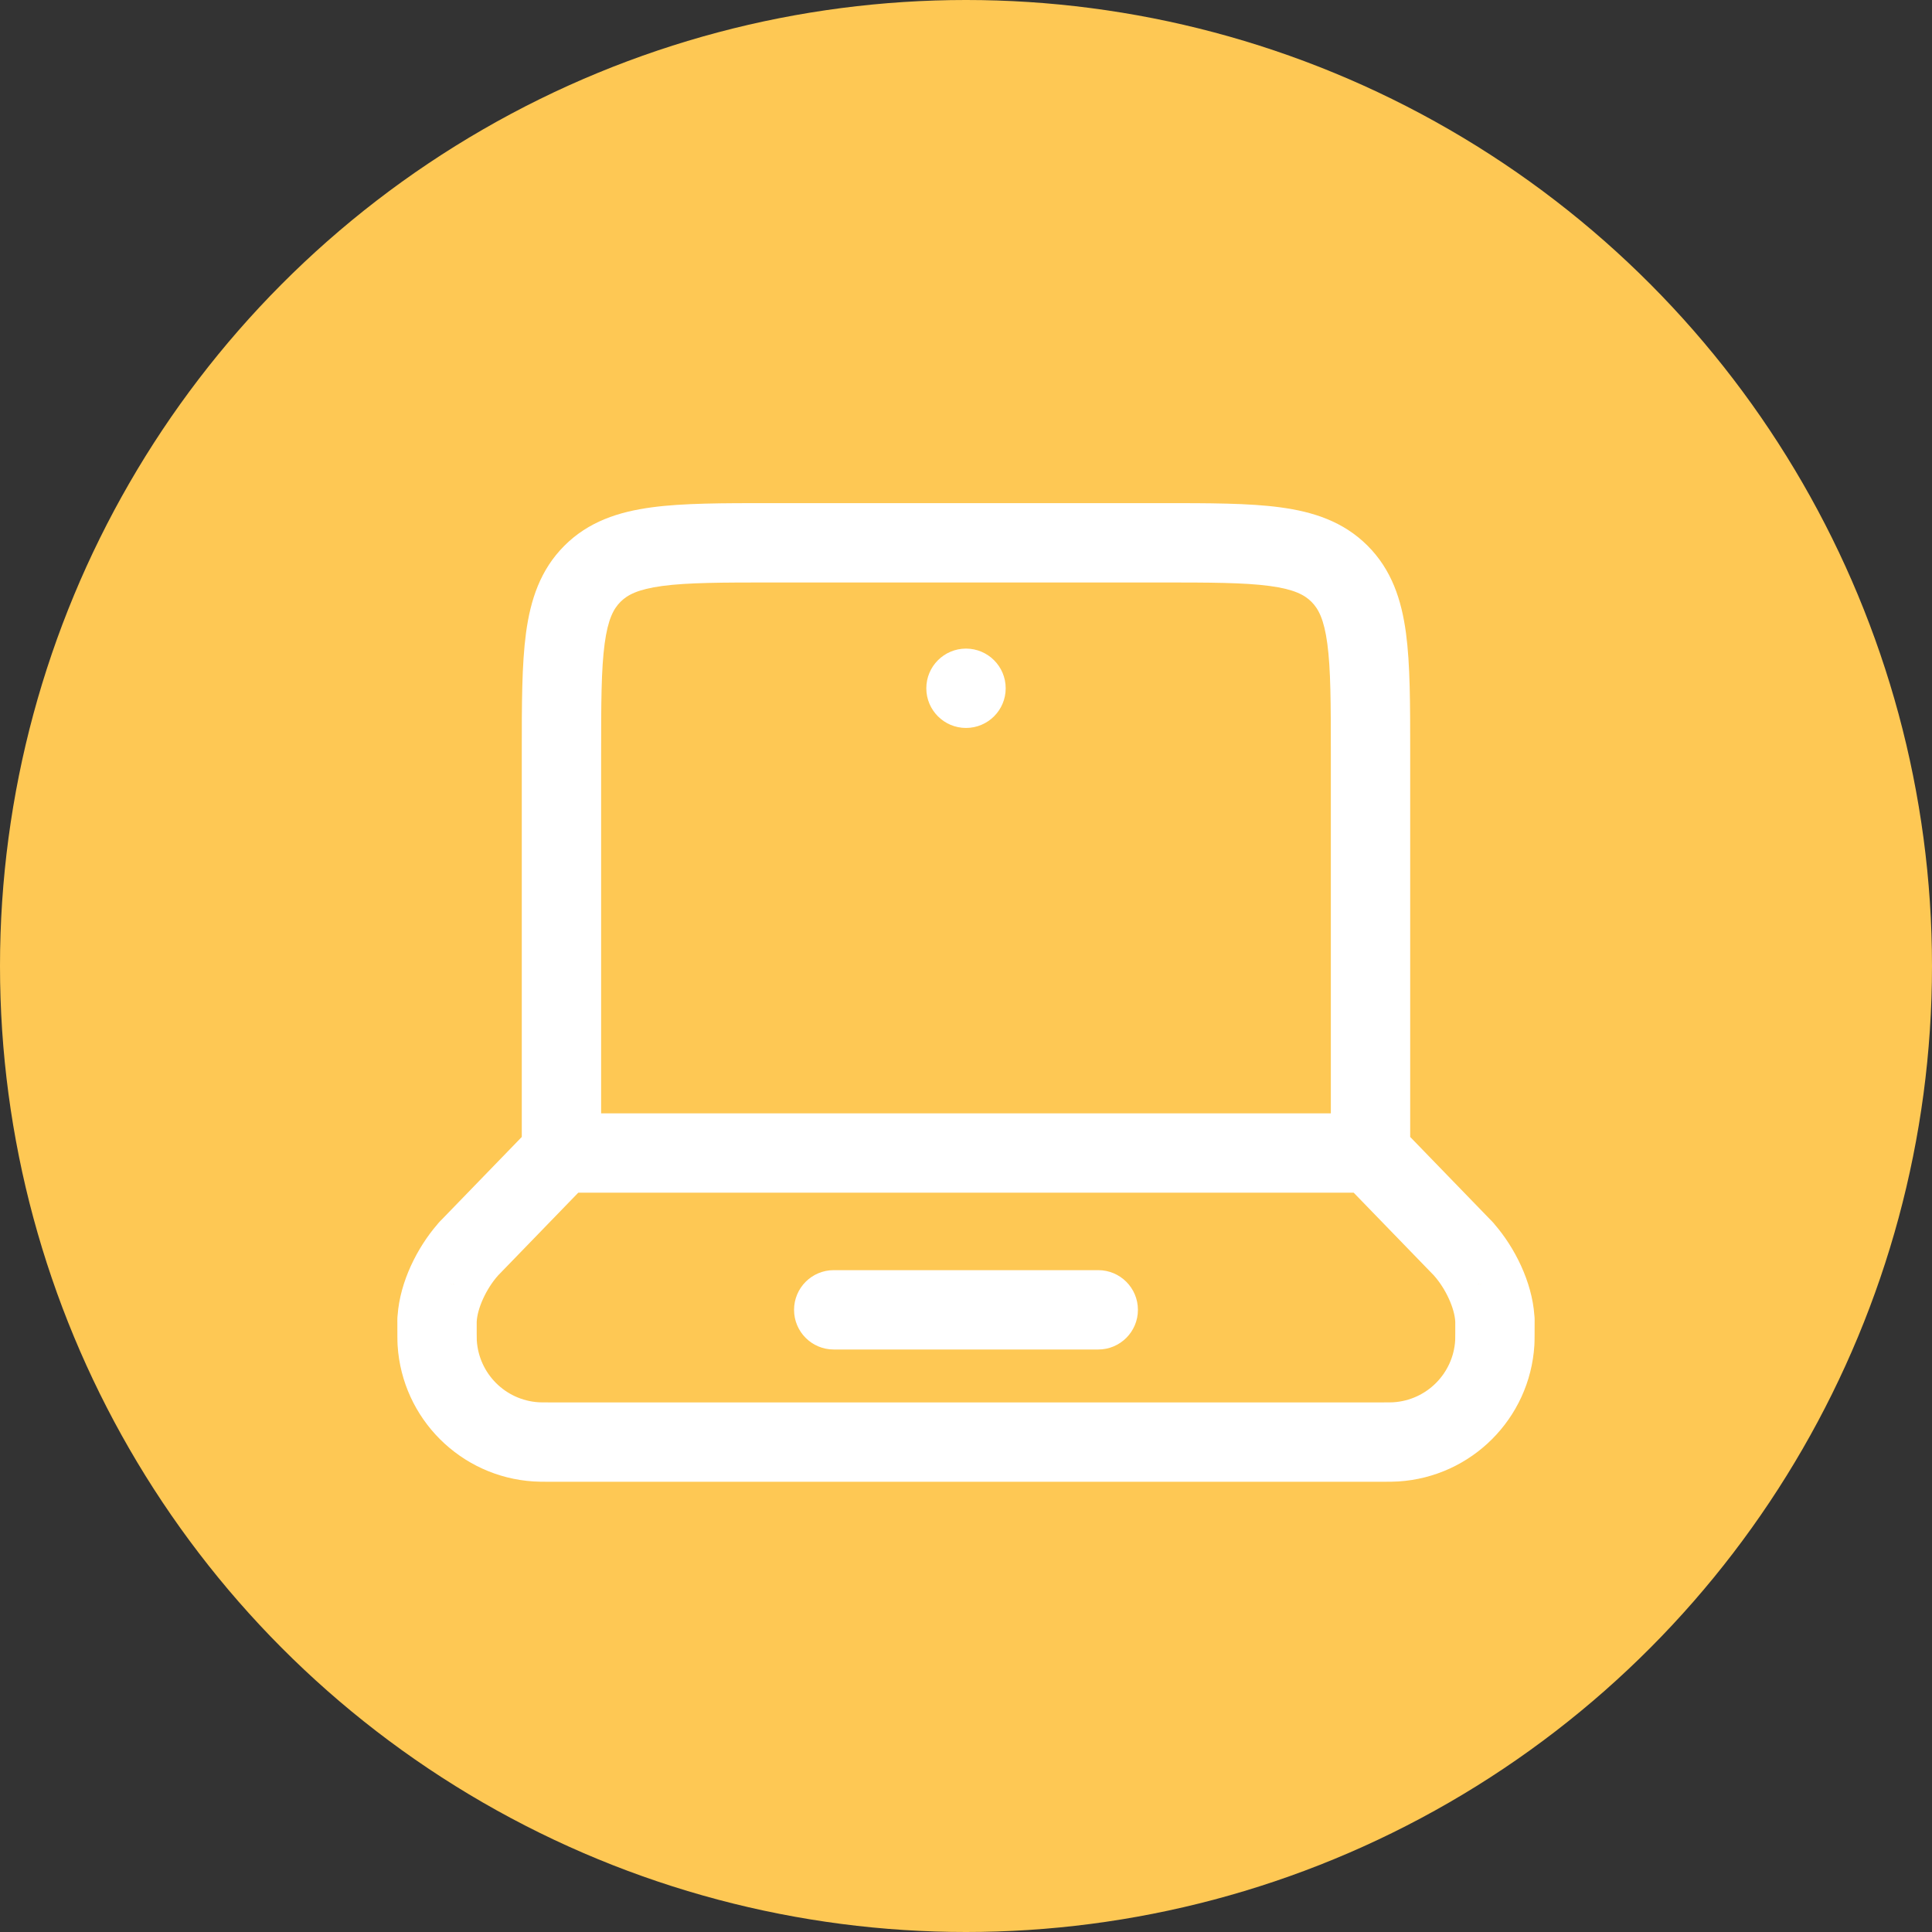
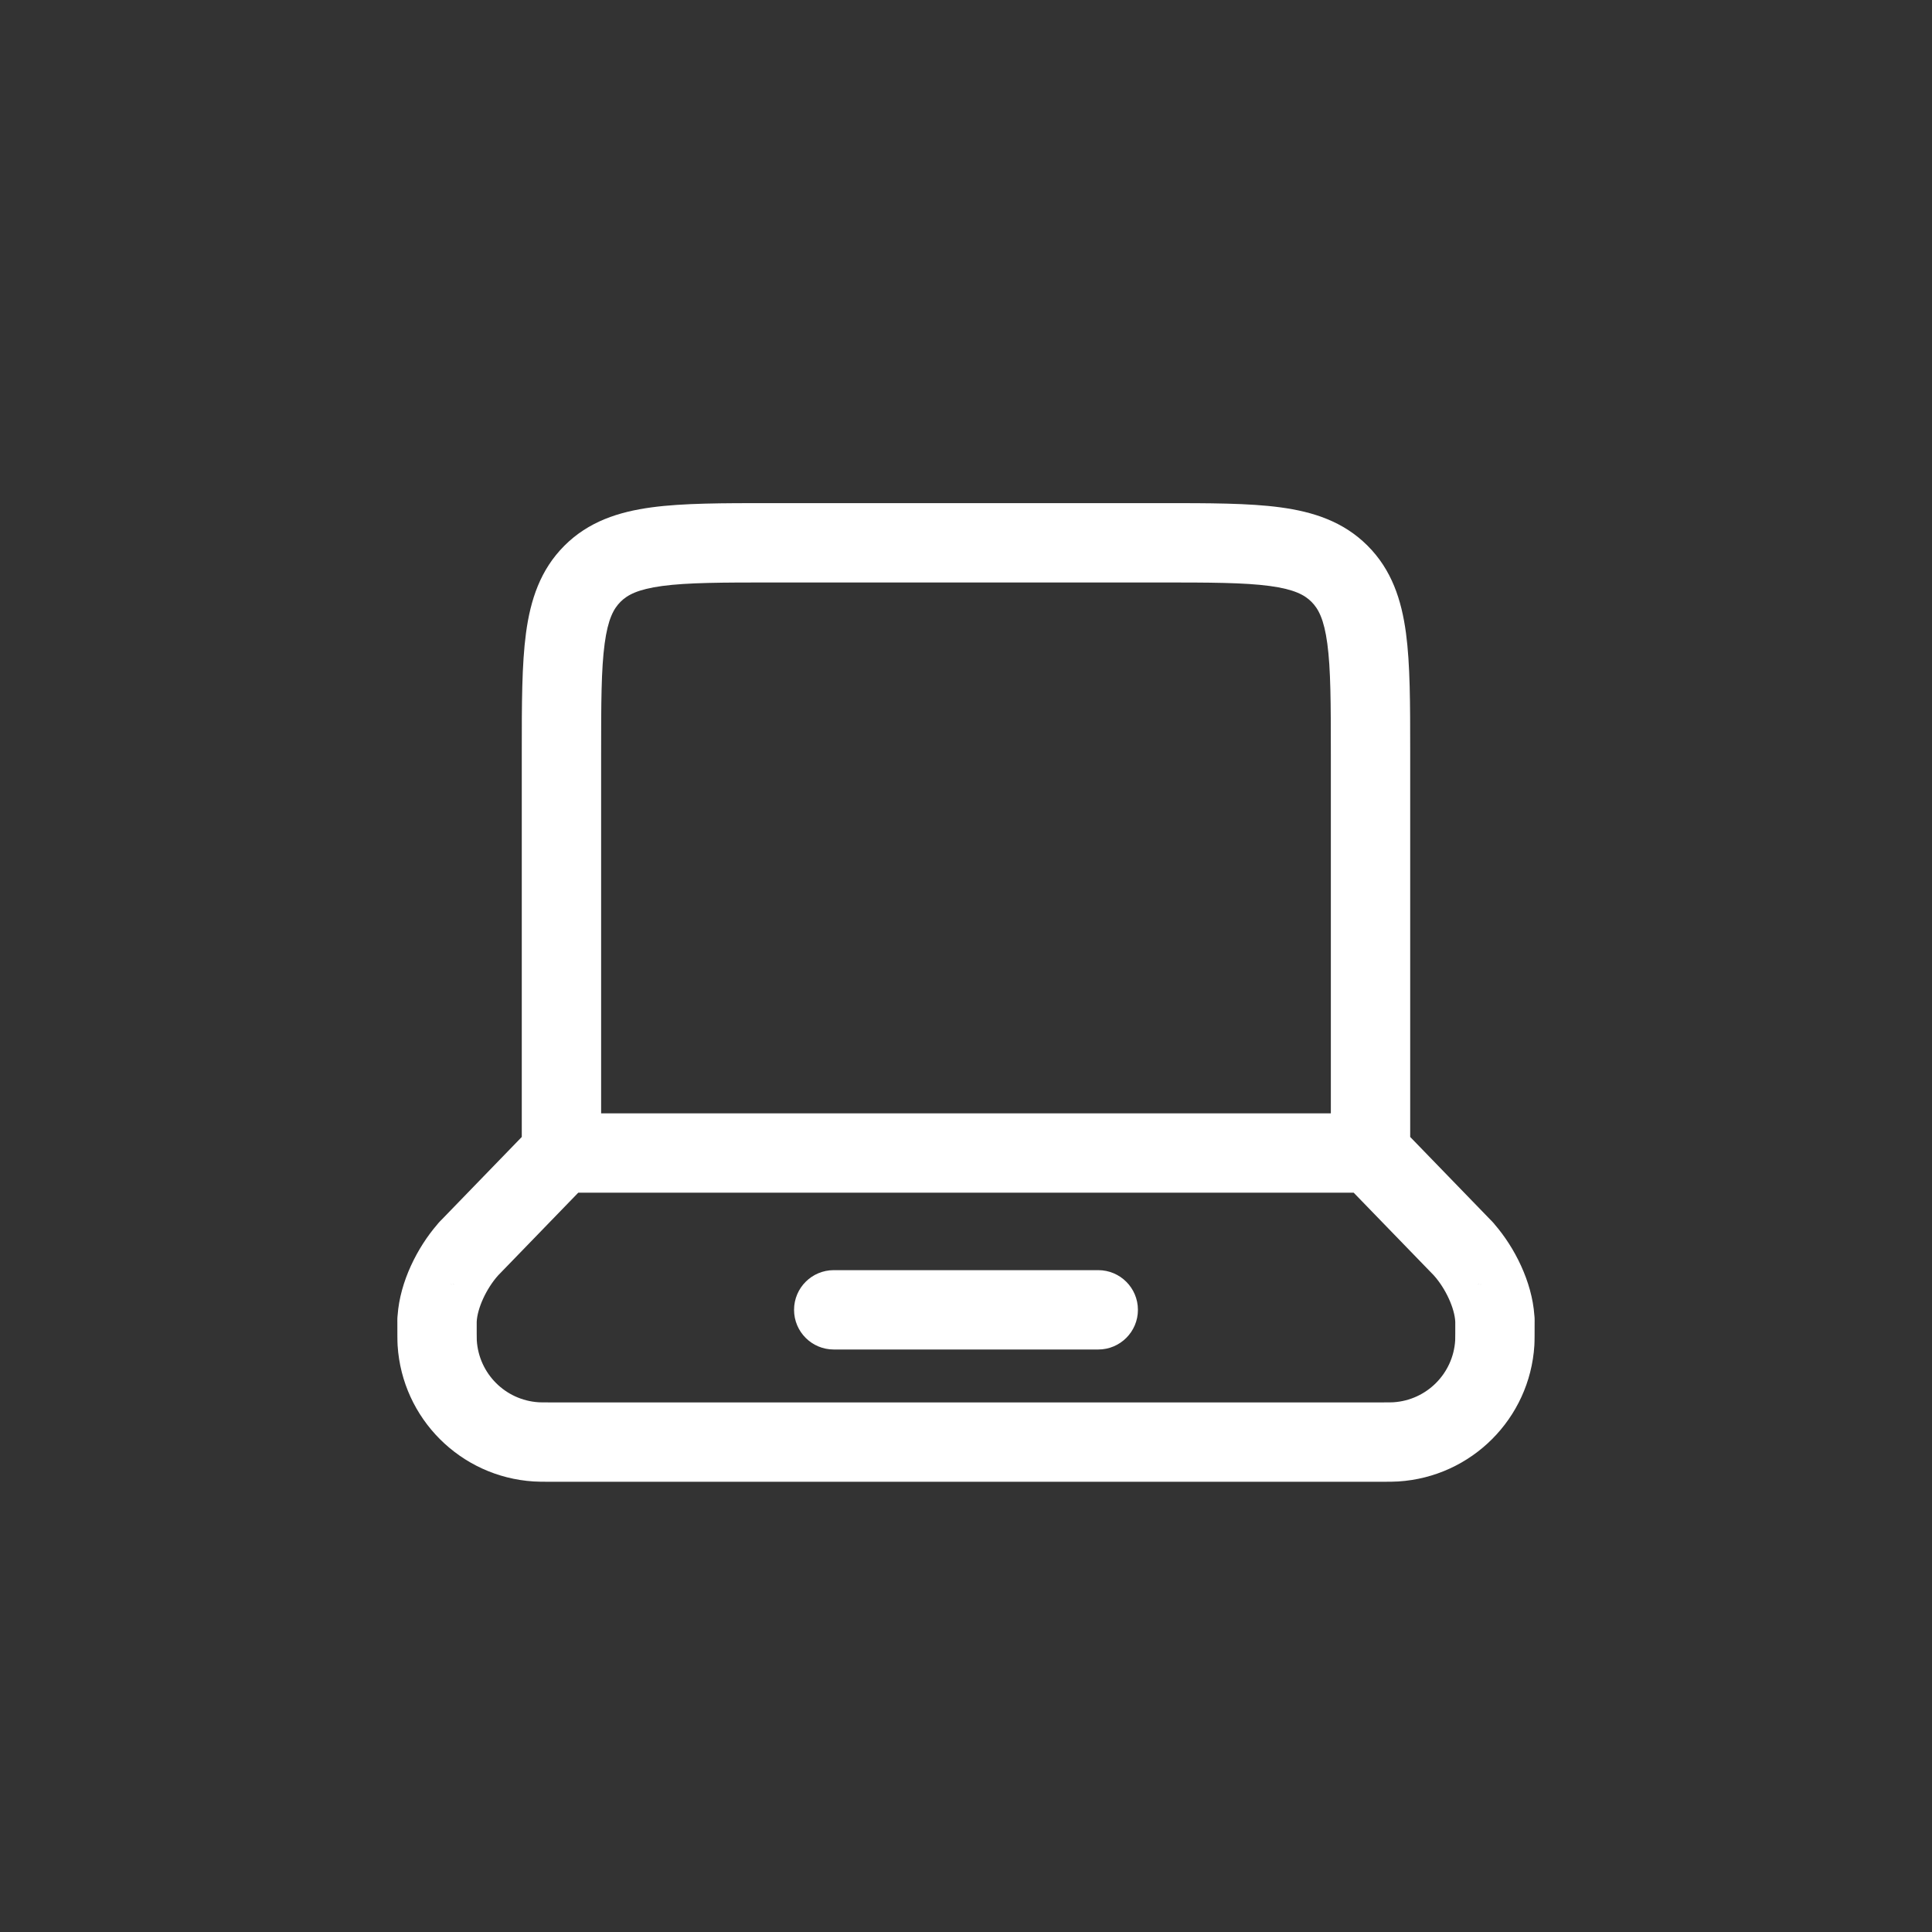
<svg xmlns="http://www.w3.org/2000/svg" width="70" height="70" viewBox="0 0 70 70" fill="none">
  <rect x="0" y="0" width="70" height="70" fill="#333333" stroke="none" />
-   <circle cx="35" cy="35" r="35" fill="#FEC854" />
  <path fill-rule="evenodd" clip-rule="evenodd" d="M27.91 18.229H42.09C43.812 18.229 45.248 18.228 46.388 18.382C47.591 18.544 48.677 18.899 49.55 19.772C50.423 20.645 50.779 21.732 50.941 22.935C51.094 24.075 51.094 25.511 51.094 27.233V41.194L53.993 44.186L54 44.193L54.014 44.207L54.029 44.222L54.04 44.233L54.059 44.253L54.079 44.275L54.087 44.284L54.103 44.301L54.12 44.32L54.136 44.339C54.141 44.345 54.149 44.355 54.159 44.368C54.871 45.194 55.506 46.426 55.593 47.659L55.594 47.666C55.596 47.686 55.597 47.702 55.598 47.712L55.6 47.736L55.601 47.762L55.602 47.785L55.602 47.797L55.602 47.827L55.603 47.854V47.869L55.602 47.891L55.602 47.91L55.602 47.919C55.602 47.939 55.602 47.961 55.602 47.983C55.602 48.233 55.603 48.594 55.593 48.748C55.426 51.398 53.314 53.509 50.665 53.676C50.498 53.687 50.312 53.687 50.07 53.687H19.929C19.687 53.687 19.501 53.687 19.334 53.676C16.685 53.509 14.573 51.398 14.406 48.748C14.396 48.595 14.397 48.238 14.397 47.987C14.397 47.964 14.397 47.941 14.397 47.919L14.397 47.91L14.397 47.891L14.396 47.869V47.854L14.397 47.827L14.397 47.797L14.397 47.785L14.398 47.762L14.399 47.736L14.401 47.712C14.402 47.702 14.403 47.686 14.405 47.666L14.406 47.659C14.493 46.427 15.128 45.194 15.84 44.368C15.85 44.355 15.859 44.345 15.864 44.339L15.879 44.32L15.896 44.301L15.912 44.284L15.92 44.275L15.94 44.253L15.959 44.233L15.97 44.222L15.985 44.207L15.999 44.194L16.006 44.186L18.905 41.194V27.233C18.905 25.511 18.905 24.075 19.058 22.935C19.22 21.732 19.576 20.645 20.449 19.772C21.322 18.899 22.408 18.544 23.612 18.382C24.752 18.228 26.188 18.229 27.91 18.229ZM20.951 43.214L18.049 46.209C17.613 46.696 17.294 47.41 17.272 47.891C17.272 47.933 17.272 47.975 17.272 48.017C17.272 48.119 17.272 48.222 17.272 48.319C17.273 48.39 17.273 48.452 17.274 48.501C17.274 48.539 17.275 48.559 17.275 48.566C17.351 49.77 18.311 50.731 19.515 50.807C19.579 50.811 19.666 50.812 19.974 50.812H50.025C50.333 50.812 50.42 50.811 50.484 50.807C51.688 50.731 52.648 49.771 52.724 48.567C52.724 48.574 52.724 48.557 52.725 48.501C52.726 48.451 52.727 48.389 52.727 48.318C52.727 48.219 52.727 48.113 52.727 48.008C52.727 47.969 52.727 47.93 52.727 47.891C52.705 47.41 52.386 46.696 51.95 46.209L49.047 43.214H20.951ZM48.219 40.339V27.333C48.219 25.485 48.216 24.244 48.091 23.318C47.972 22.433 47.767 22.055 47.517 21.805C47.267 21.555 46.889 21.35 46.004 21.231C45.078 21.107 43.837 21.104 41.99 21.104H28.009C26.162 21.104 24.921 21.107 23.995 21.231C23.11 21.35 22.732 21.555 22.482 21.805C22.232 22.055 22.027 22.433 21.908 23.318C21.783 24.244 21.78 25.485 21.78 27.333V40.339H48.219ZM53.533 46.545C53.548 46.54 53.562 46.536 53.575 46.531C53.58 46.528 53.585 46.525 53.591 46.522C53.572 46.53 53.553 46.538 53.533 46.545ZM53.622 46.549C53.634 46.543 53.645 46.538 53.656 46.533C53.661 46.531 53.666 46.53 53.671 46.529C53.655 46.535 53.639 46.542 53.622 46.549ZM16.377 46.549C16.366 46.543 16.355 46.538 16.345 46.533C16.34 46.532 16.335 46.531 16.33 46.529C16.346 46.536 16.362 46.542 16.377 46.549ZM16.467 46.545C16.447 46.538 16.427 46.53 16.408 46.521C16.413 46.525 16.419 46.528 16.425 46.531C16.438 46.536 16.452 46.541 16.467 46.545ZM28.77 47.458C28.77 46.664 29.414 46.02 30.208 46.02H39.791C40.585 46.02 41.229 46.664 41.229 47.458C41.229 48.252 40.585 48.895 39.791 48.895H30.208C29.414 48.895 28.77 48.252 28.77 47.458Z" fill="white" />
-   <path d="M36.438 24.938C36.438 25.731 35.794 26.375 35 26.375C34.206 26.375 33.562 25.731 33.562 24.938C33.562 24.144 34.206 23.5 35 23.5C35.794 23.5 36.438 24.144 36.438 24.938Z" fill="white" />
</svg>